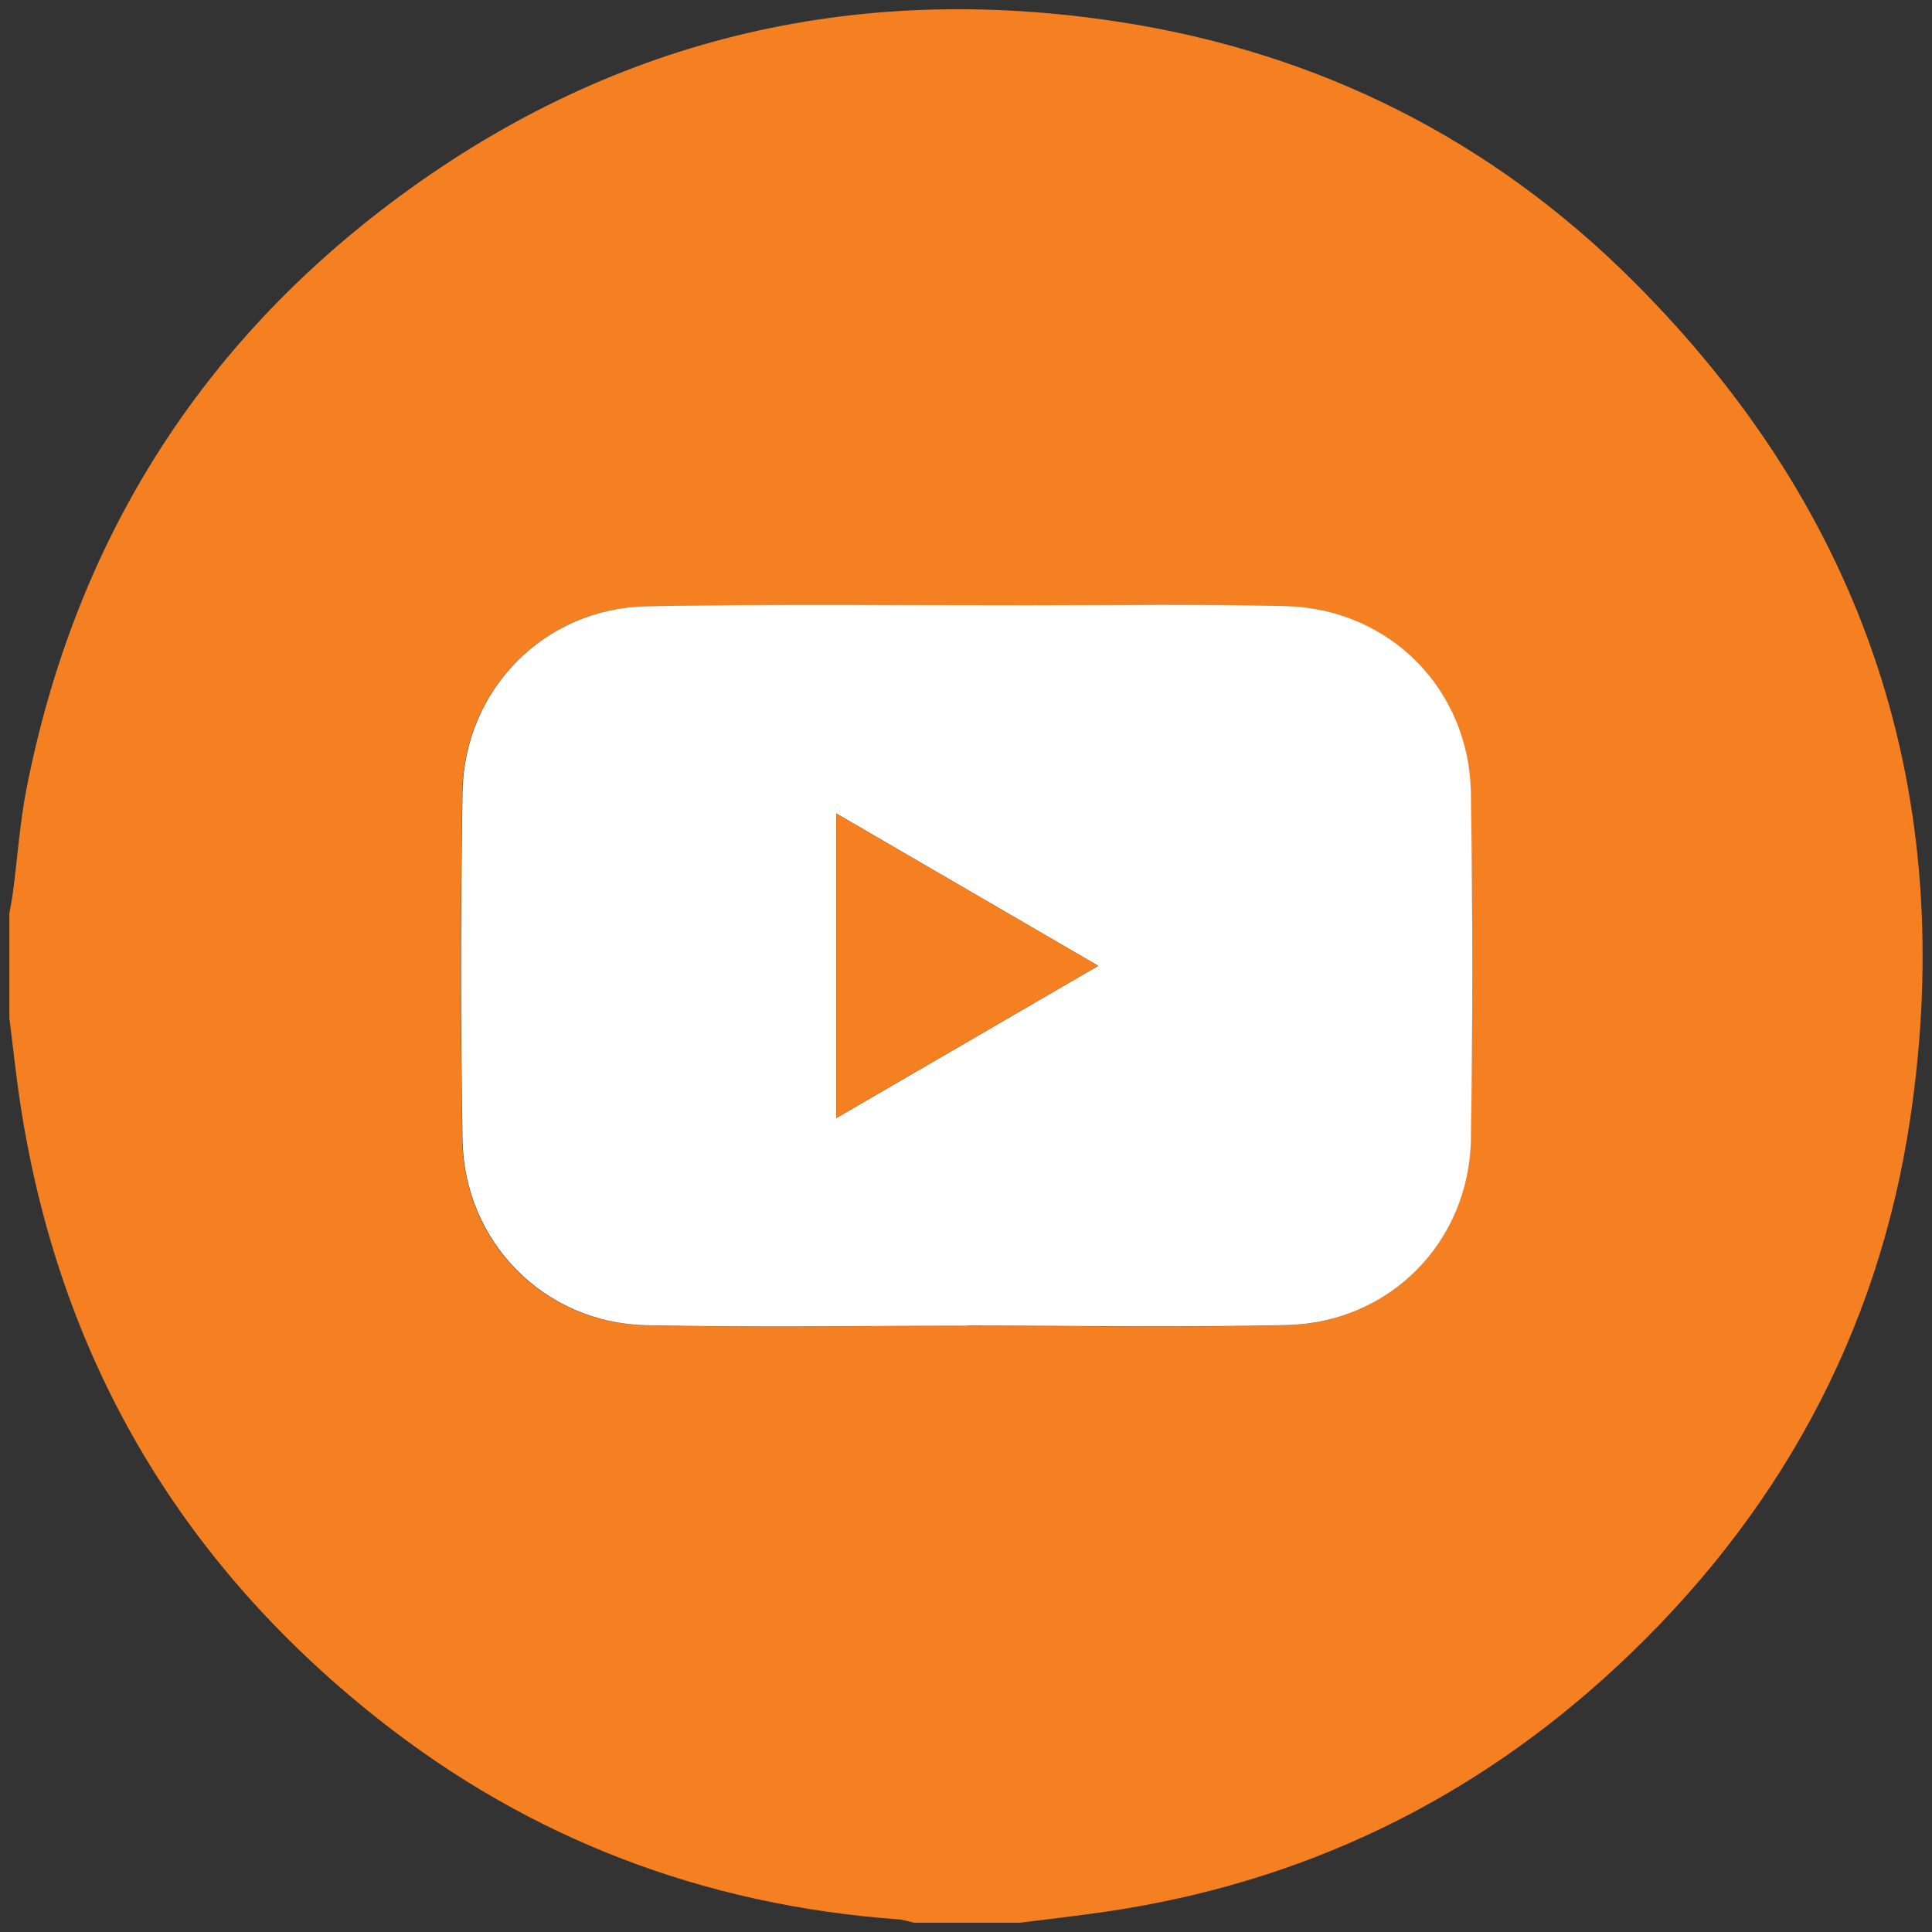
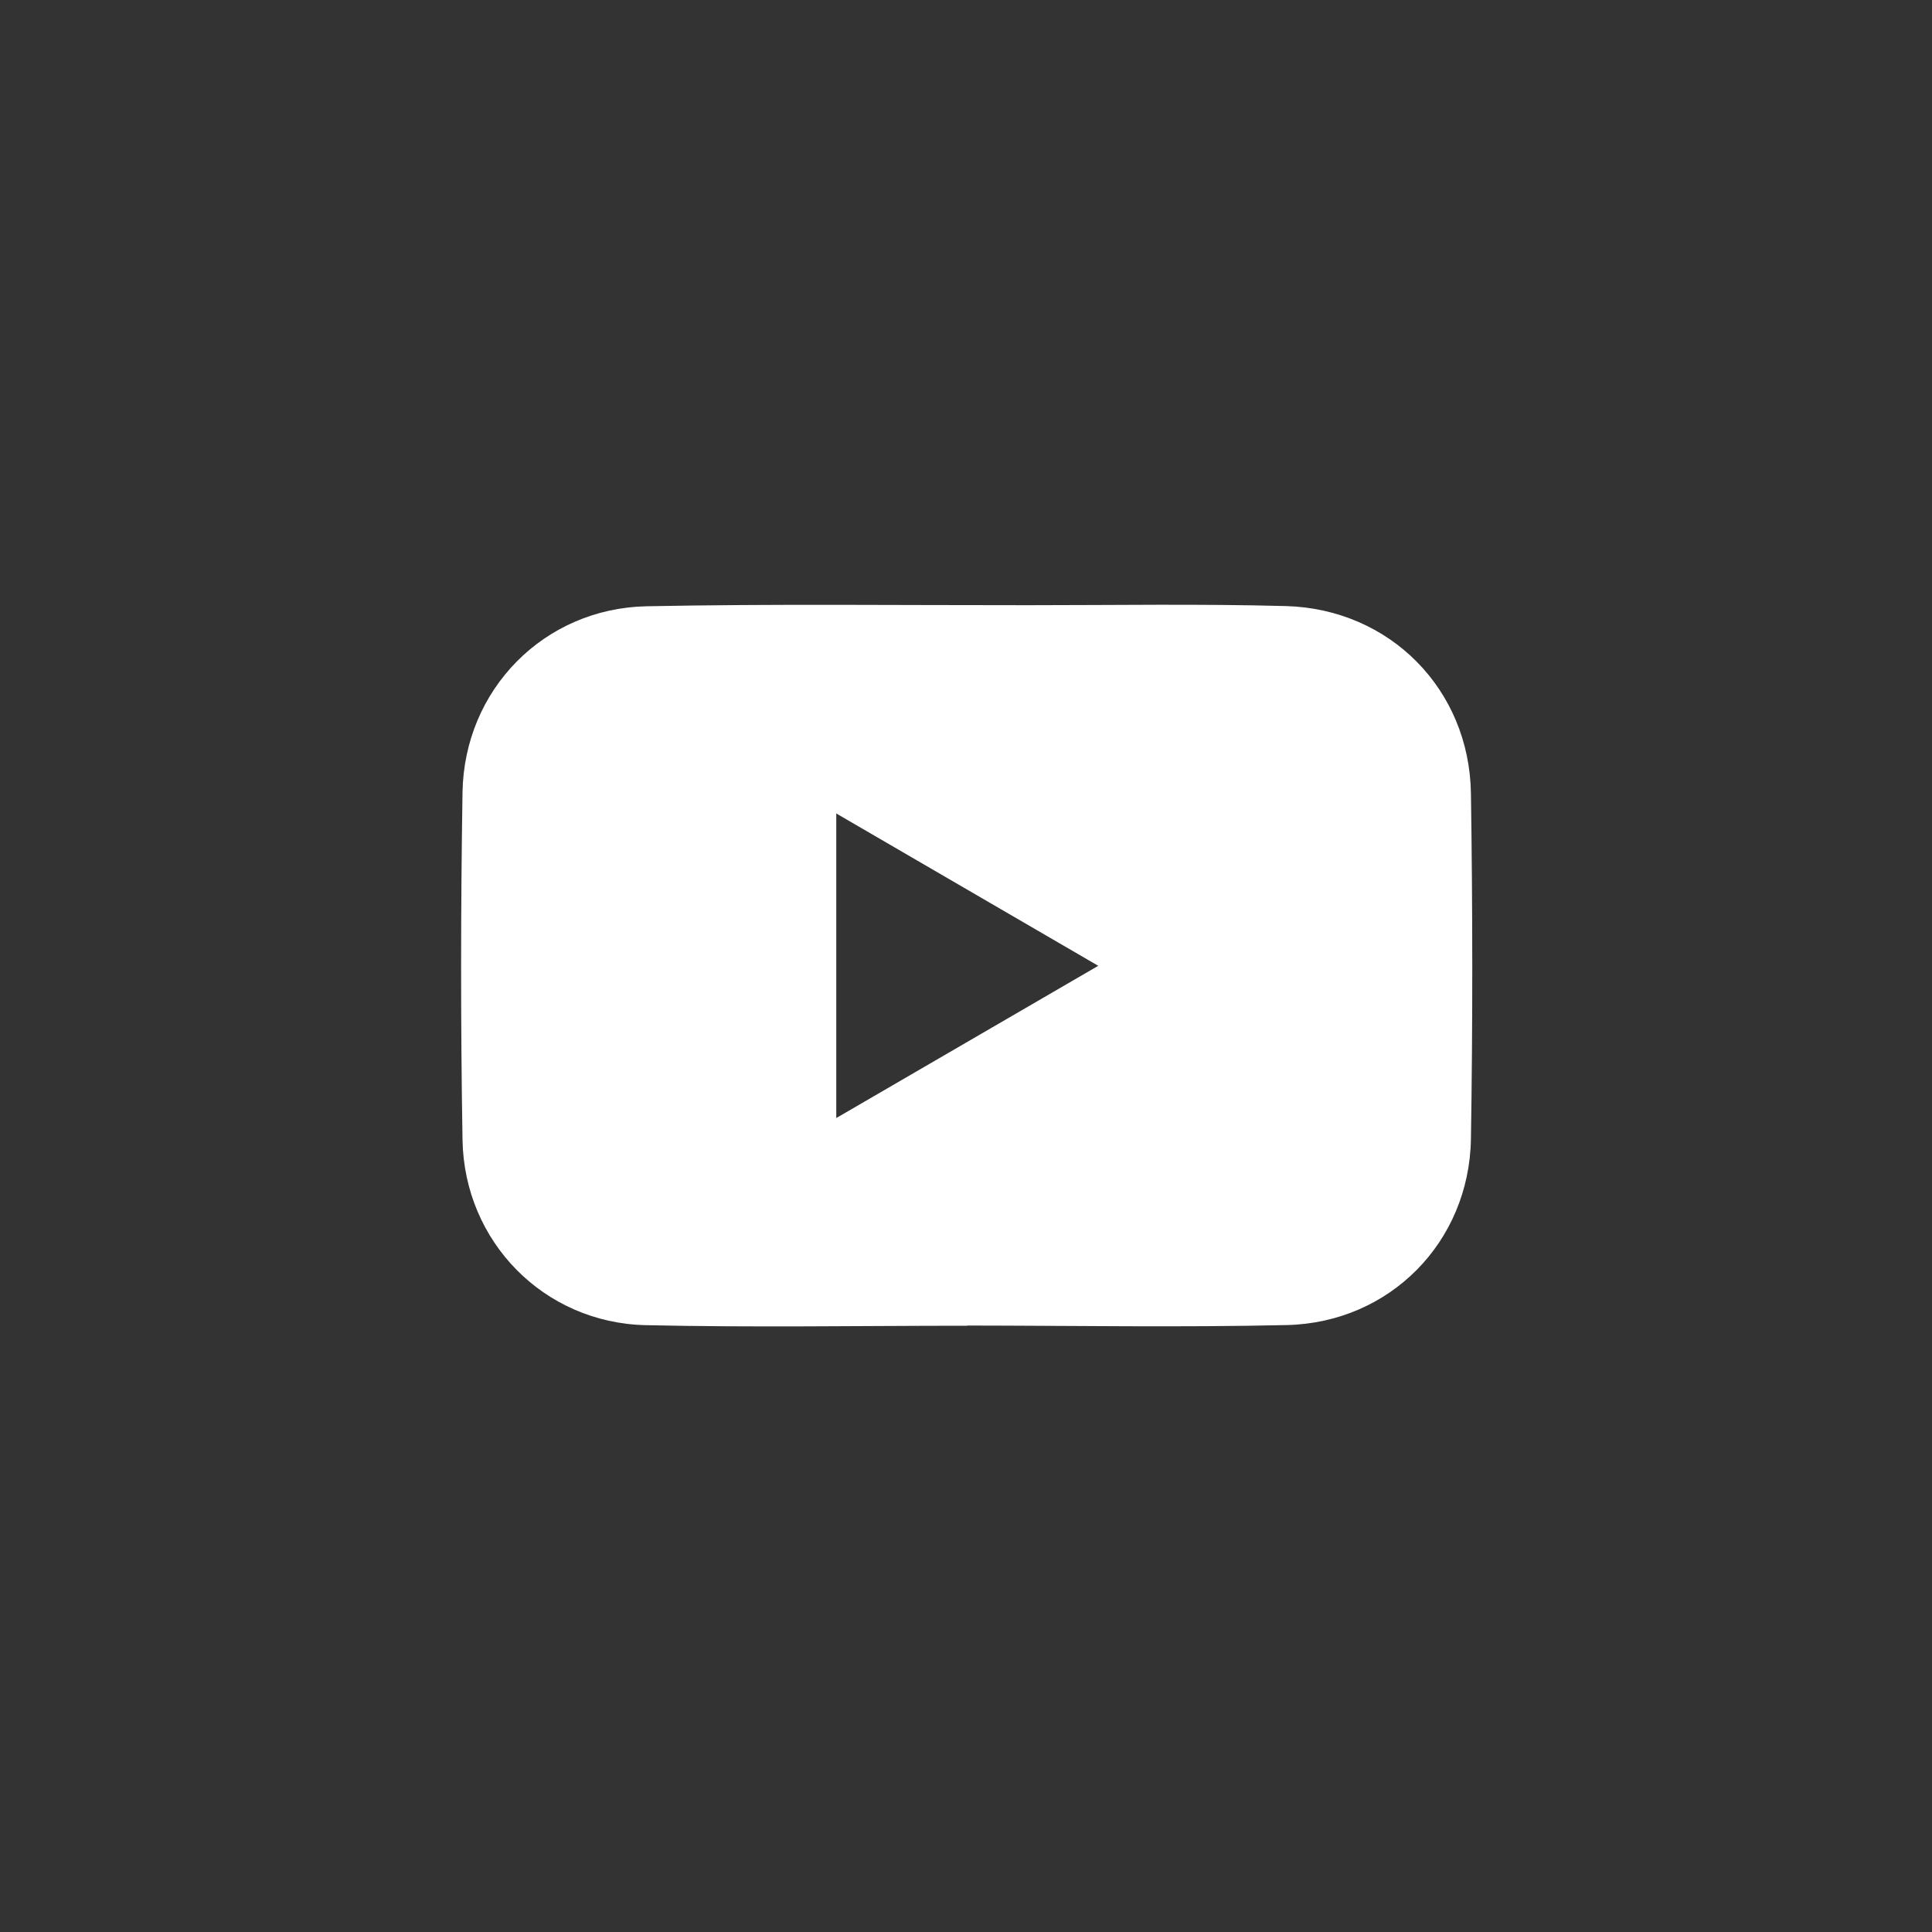
<svg xmlns="http://www.w3.org/2000/svg" id="Layer_1" data-name="Layer 1" viewBox="0 0 200 200">
  <rect x="0" y="0" width="200" height="200" fill="#333333" stroke="none" />
  <defs>
    <style>
      .cls-1 {
        fill: #fff;
      }

      .cls-1, .cls-2 {
        stroke-width: 0px;
      }

      .cls-2 {
        fill: #f58021;
      }
    </style>
  </defs>
-   <path class="cls-2" d="M105.48,199.04h-10.84c-.56-.12-1.11-.31-1.68-.35-20.09-1.47-38.15-8.32-53.91-20.82C18.48,161.56,6.11,140.37,2.12,114.37c-.46-2.98-.77-5.98-1.15-8.97,0-3.61,0-7.22,0-10.84.13-.75.28-1.5.38-2.26.46-3.51.7-7.06,1.37-10.53,4.87-24.96,17.33-45.35,37.61-60.67C62.81,4.12,88.24-2.03,116.02,2.29c20.53,3.19,38.41,12.17,53.1,26.86,24.02,24,33.61,53.08,28.63,86.62-3.33,22.44-13.83,41.39-30.45,56.82-14.96,13.89-32.61,22.36-52.85,25.31-2.98.44-5.98.77-8.98,1.15ZM100.1,137.24c11.03,0,22.06.2,33.08-.06,10.66-.25,18.88-8.59,19.06-19.26.2-11.93.19-23.86,0-35.78-.16-10.76-8.39-19.09-19.15-19.39-8.89-.25-17.8-.1-26.7-.09-13.16,0-26.31-.15-39.47.11-10.63.21-18.9,8.63-19.07,19.26-.19,11.99-.2,23.99,0,35.98.18,10.55,8.43,18.94,18.95,19.18,11.09.25,22.18.06,33.27.06Z" />
  <path class="cls-1" d="M100.1,137.24c-11.09,0-22.19.19-33.27-.06-10.51-.24-18.77-8.63-18.95-19.18-.2-11.99-.19-23.99,0-35.98.17-10.63,8.44-19.05,19.07-19.26,13.15-.26,26.31-.1,39.47-.11,8.9,0,17.8-.15,26.7.09,10.76.3,18.99,8.63,19.15,19.39.18,11.93.19,23.86,0,35.78-.18,10.67-8.4,19.01-19.06,19.26-11.02.25-22.05.06-33.08.05ZM113.69,99.98c-9.18-5.34-18.04-10.49-27.12-15.77v31.53c9.07-5.27,17.9-10.4,27.12-15.76Z" />
-   <path class="cls-2" d="M113.69,99.98c-9.22,5.36-18.05,10.49-27.12,15.76v-31.53c9.08,5.28,17.94,10.43,27.12,15.77Z" />
</svg>